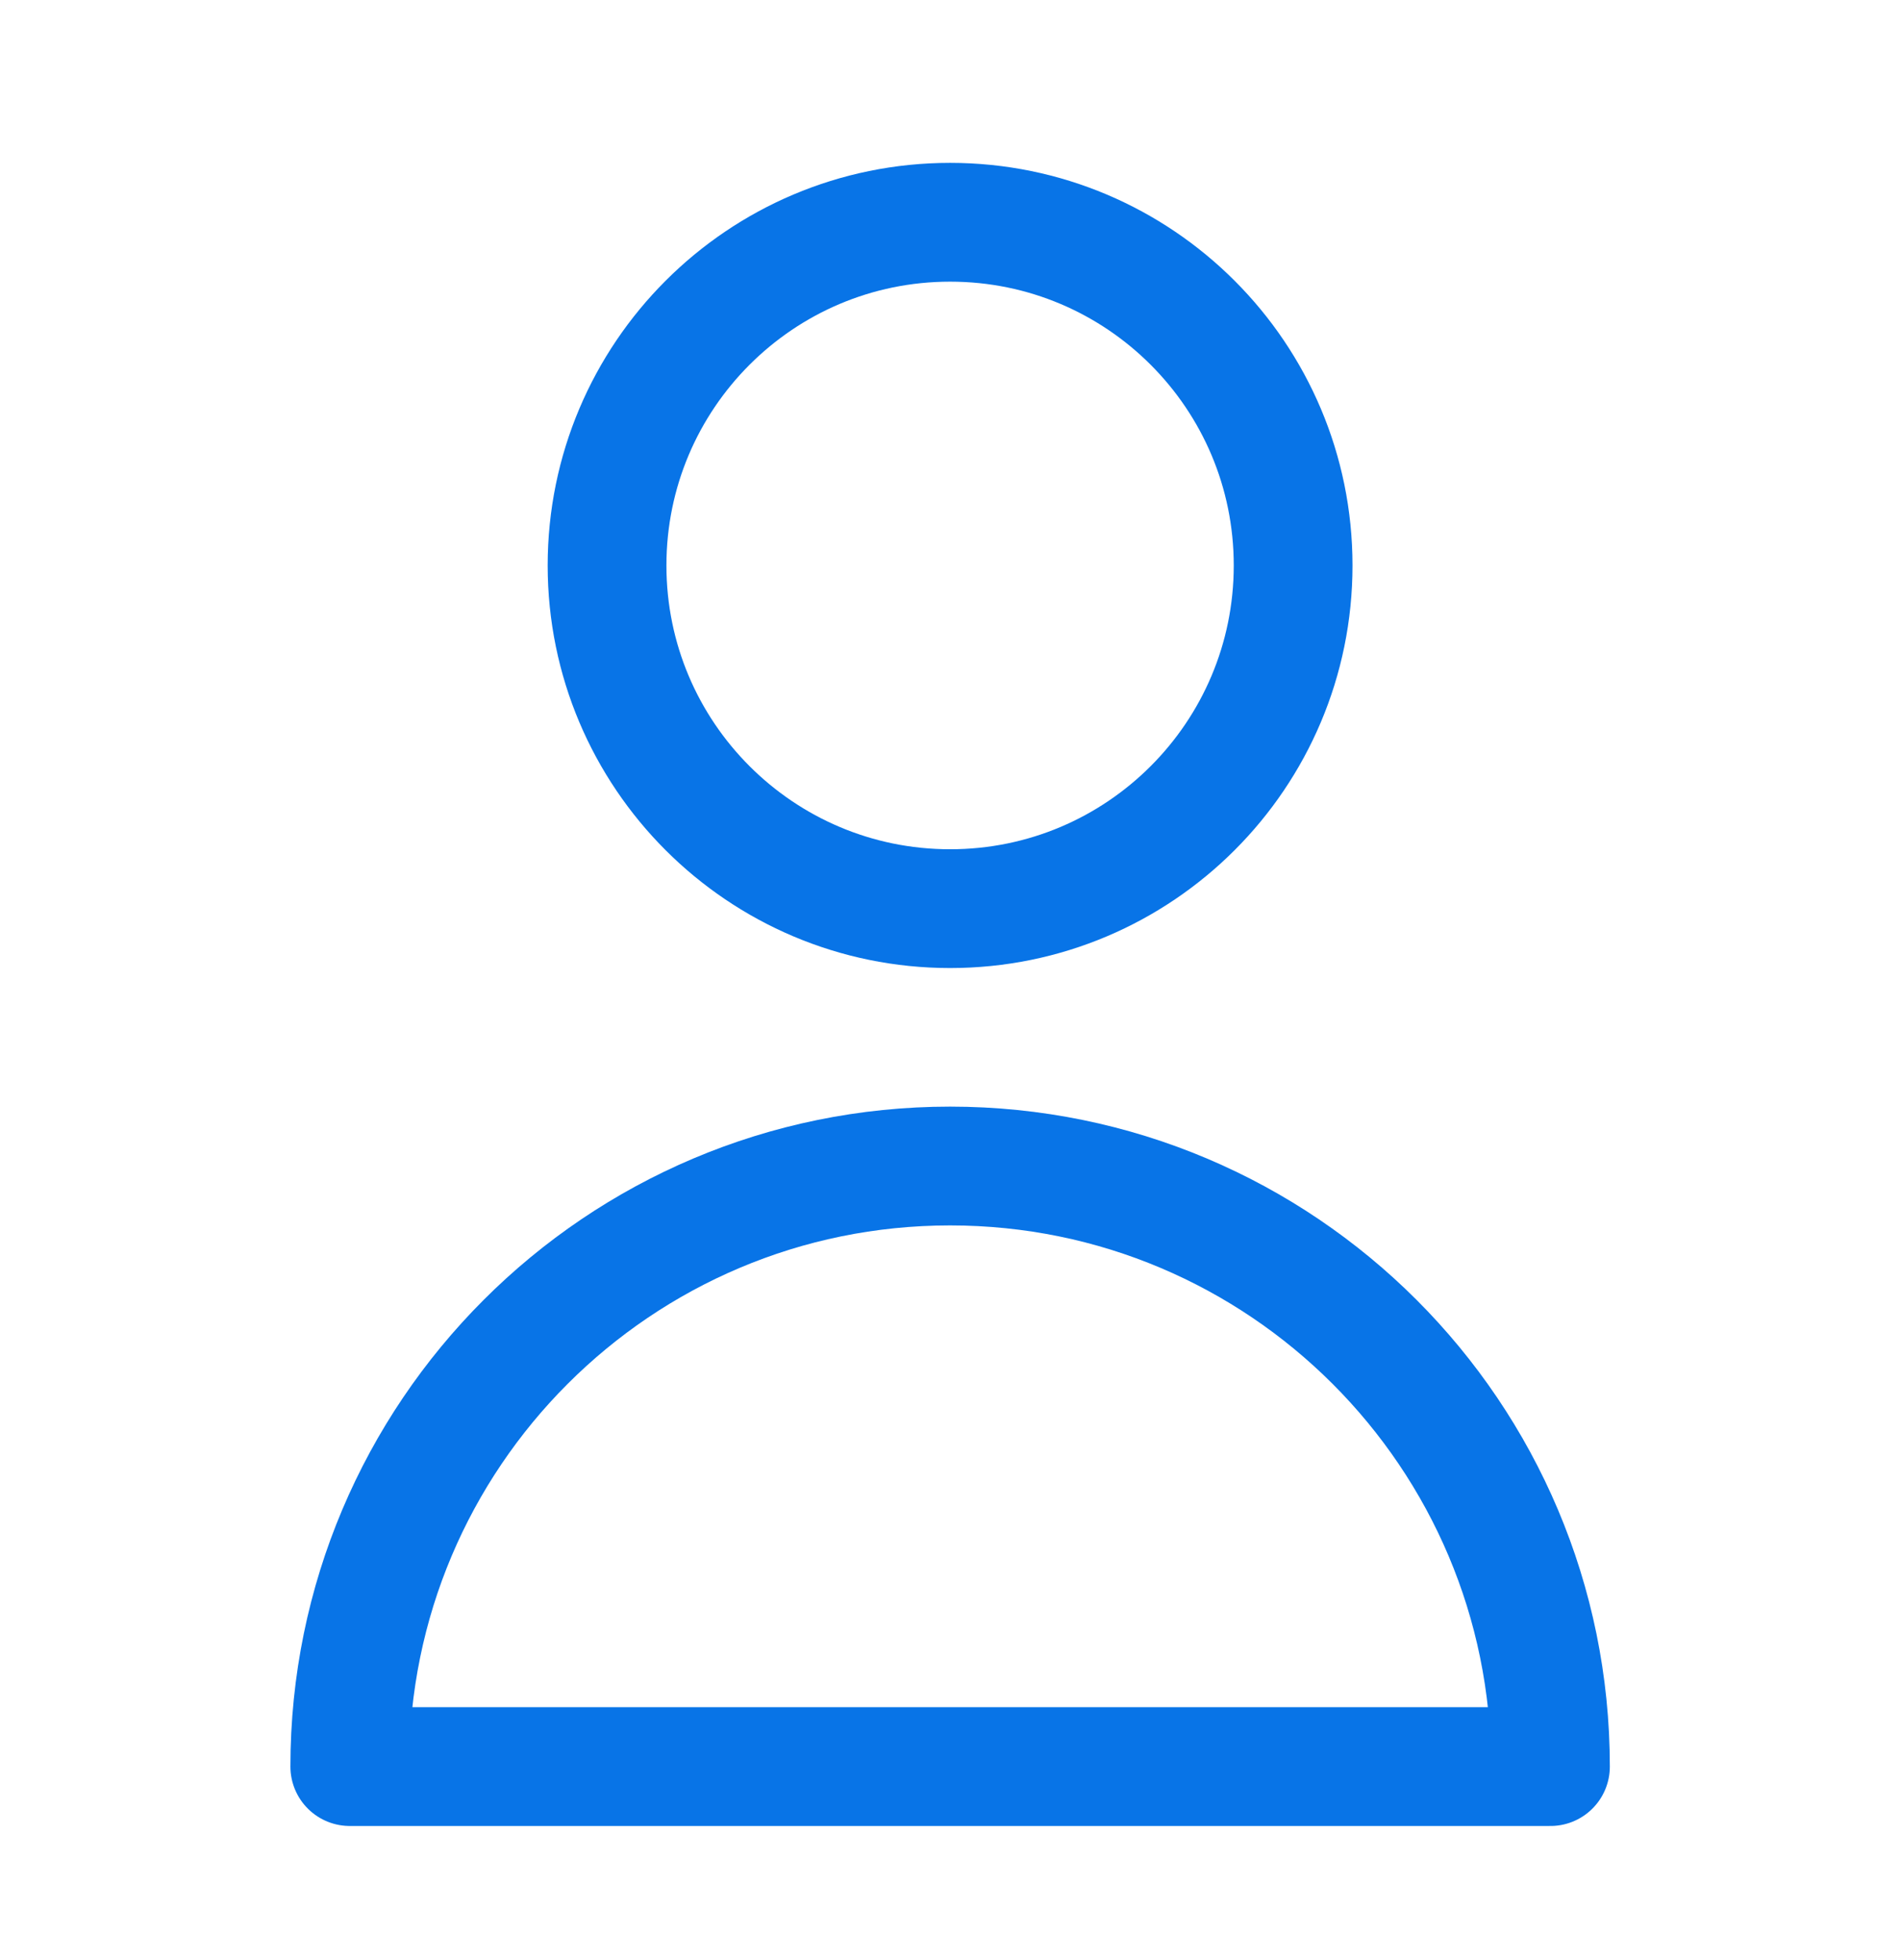
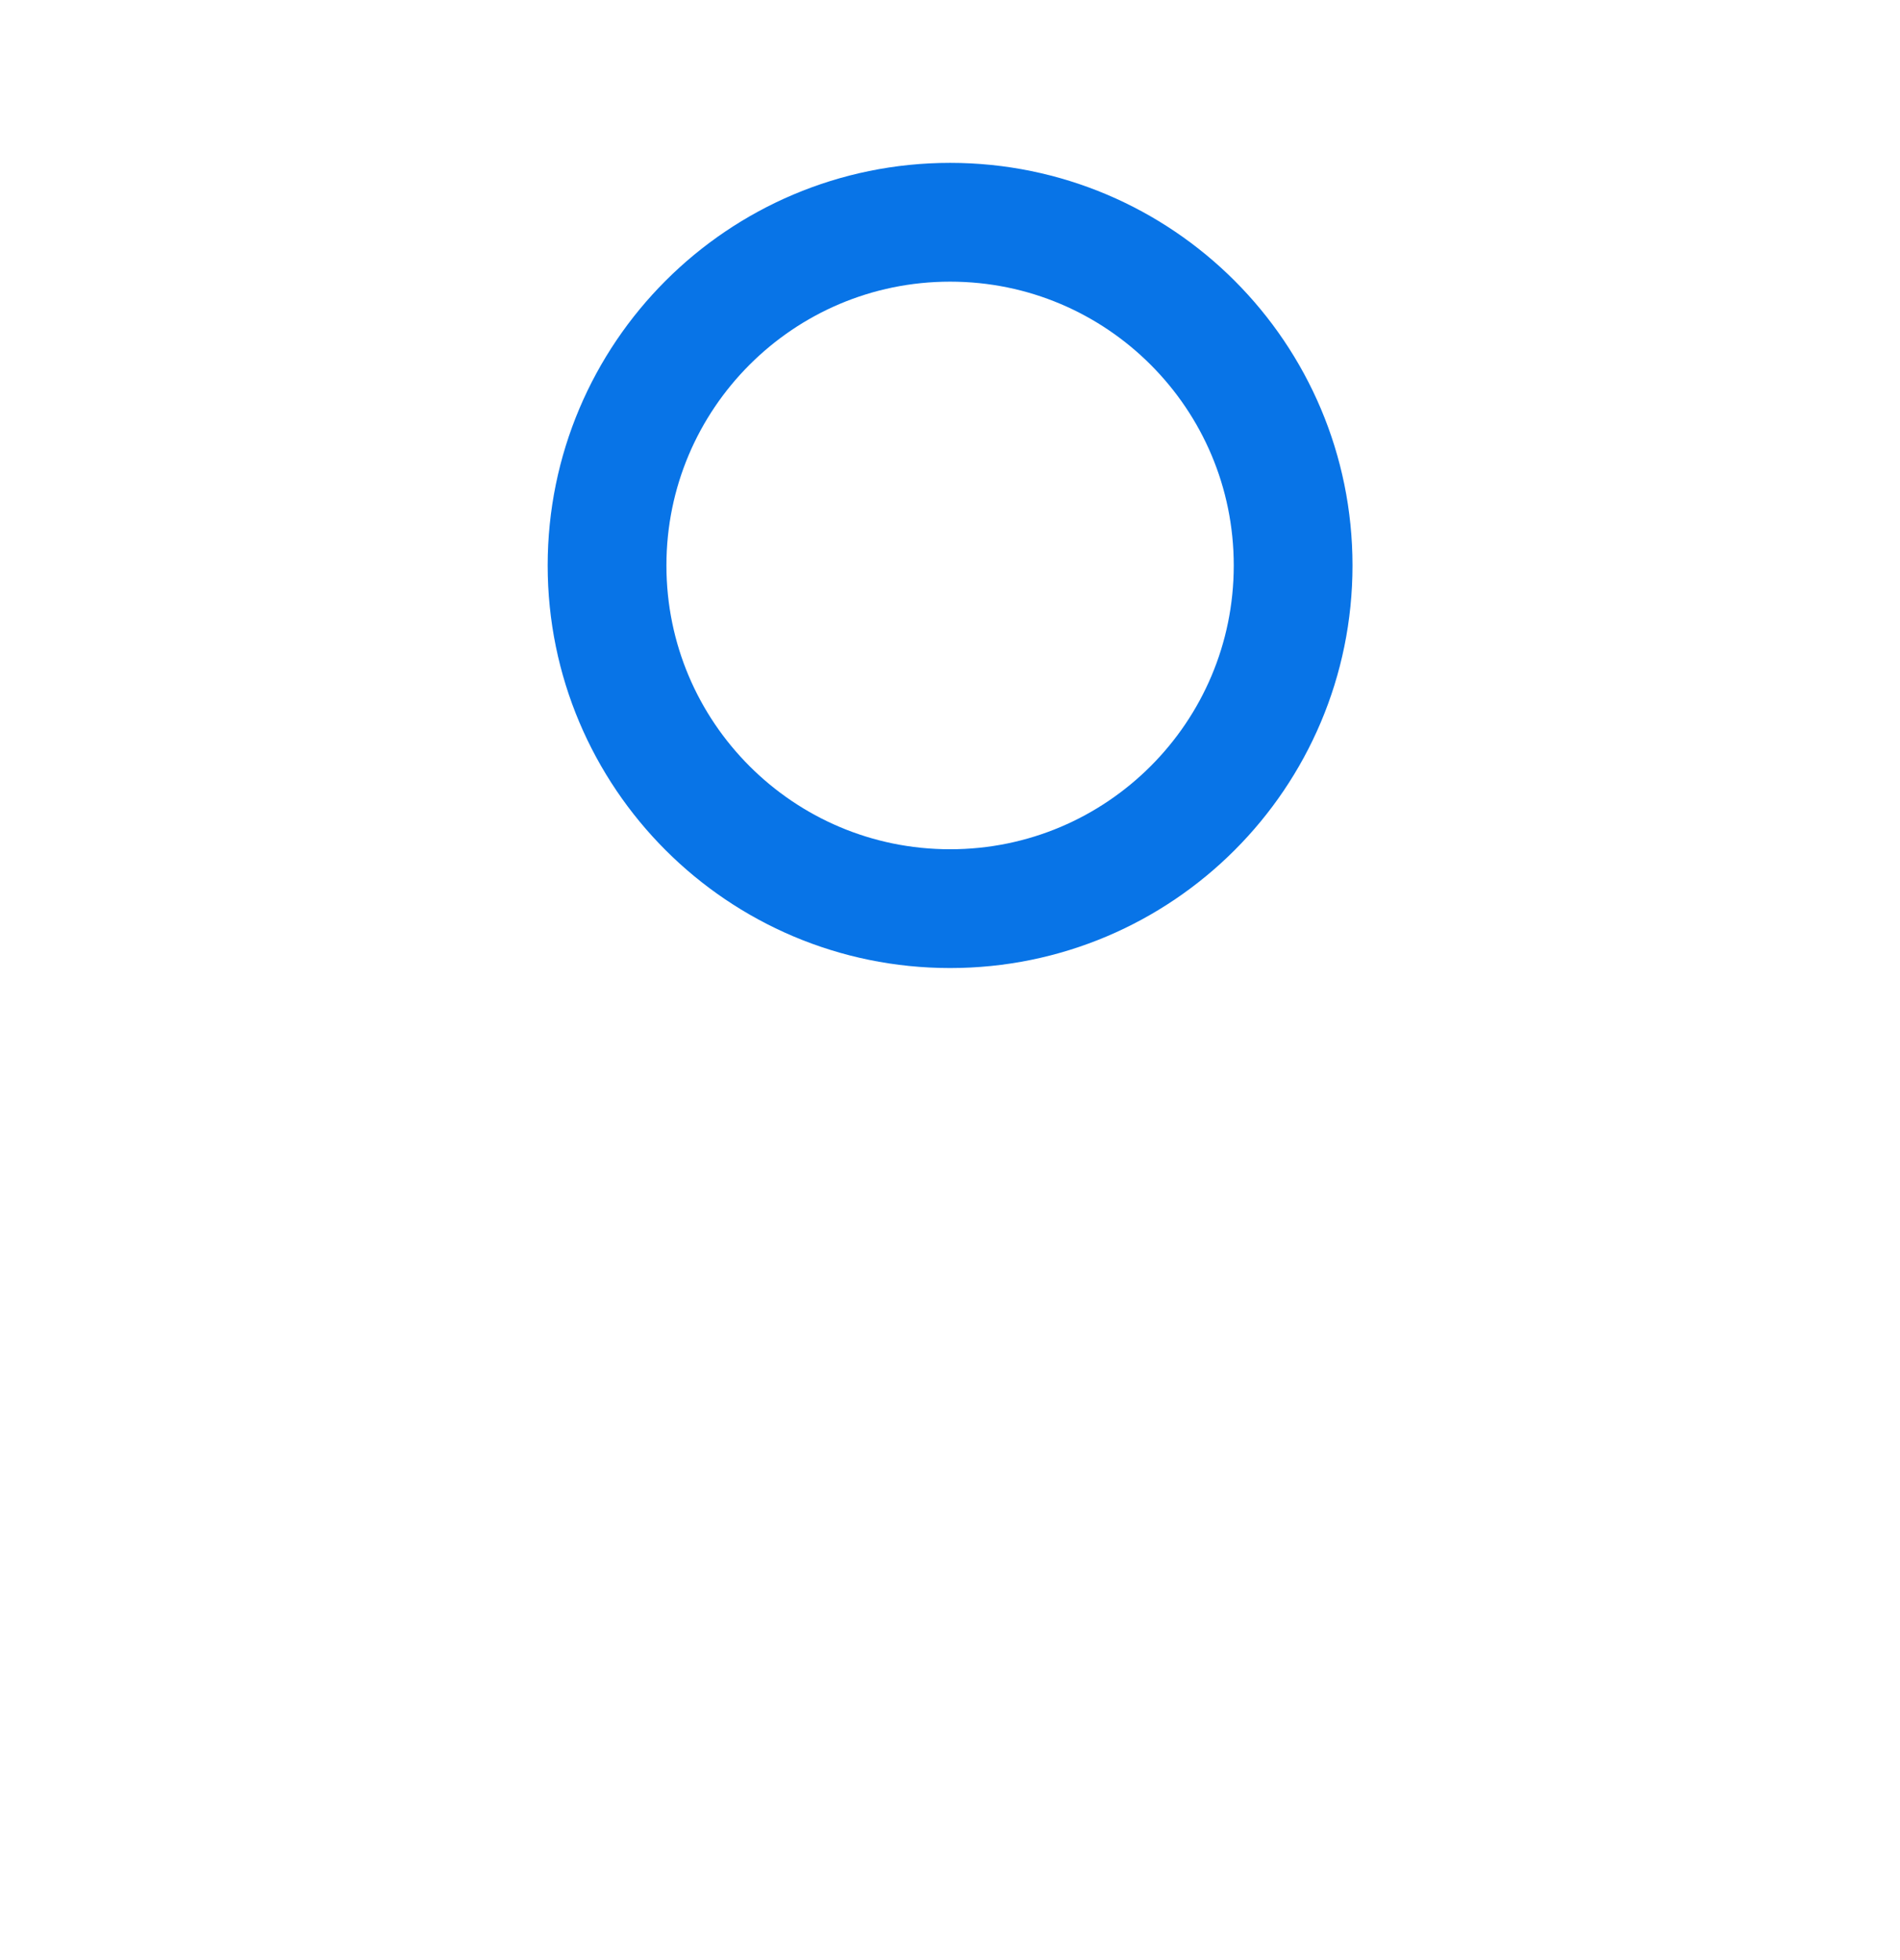
<svg xmlns="http://www.w3.org/2000/svg" width="32" height="33" viewBox="0 0 32 33" fill="none">
  <g id="Media / Icon">
    <g id="Icon">
      <path d="M21.779 9.52C21.779 12.711 19.193 15.298 16.002 15.298C12.811 15.298 10.224 12.711 10.224 9.52C10.224 6.329 12.811 3.742 16.002 3.742C19.193 3.742 21.779 6.329 21.779 9.52Z" stroke="#0874E7" stroke-width="2" stroke-linecap="round" stroke-linejoin="round" />
-       <path d="M16.002 19.631C10.418 19.631 5.891 24.158 5.891 29.742H26.113C26.113 24.158 21.586 19.631 16.002 19.631Z" stroke="#0874E7" stroke-width="2" stroke-linecap="round" stroke-linejoin="round" />
    </g>
  </g>
</svg>